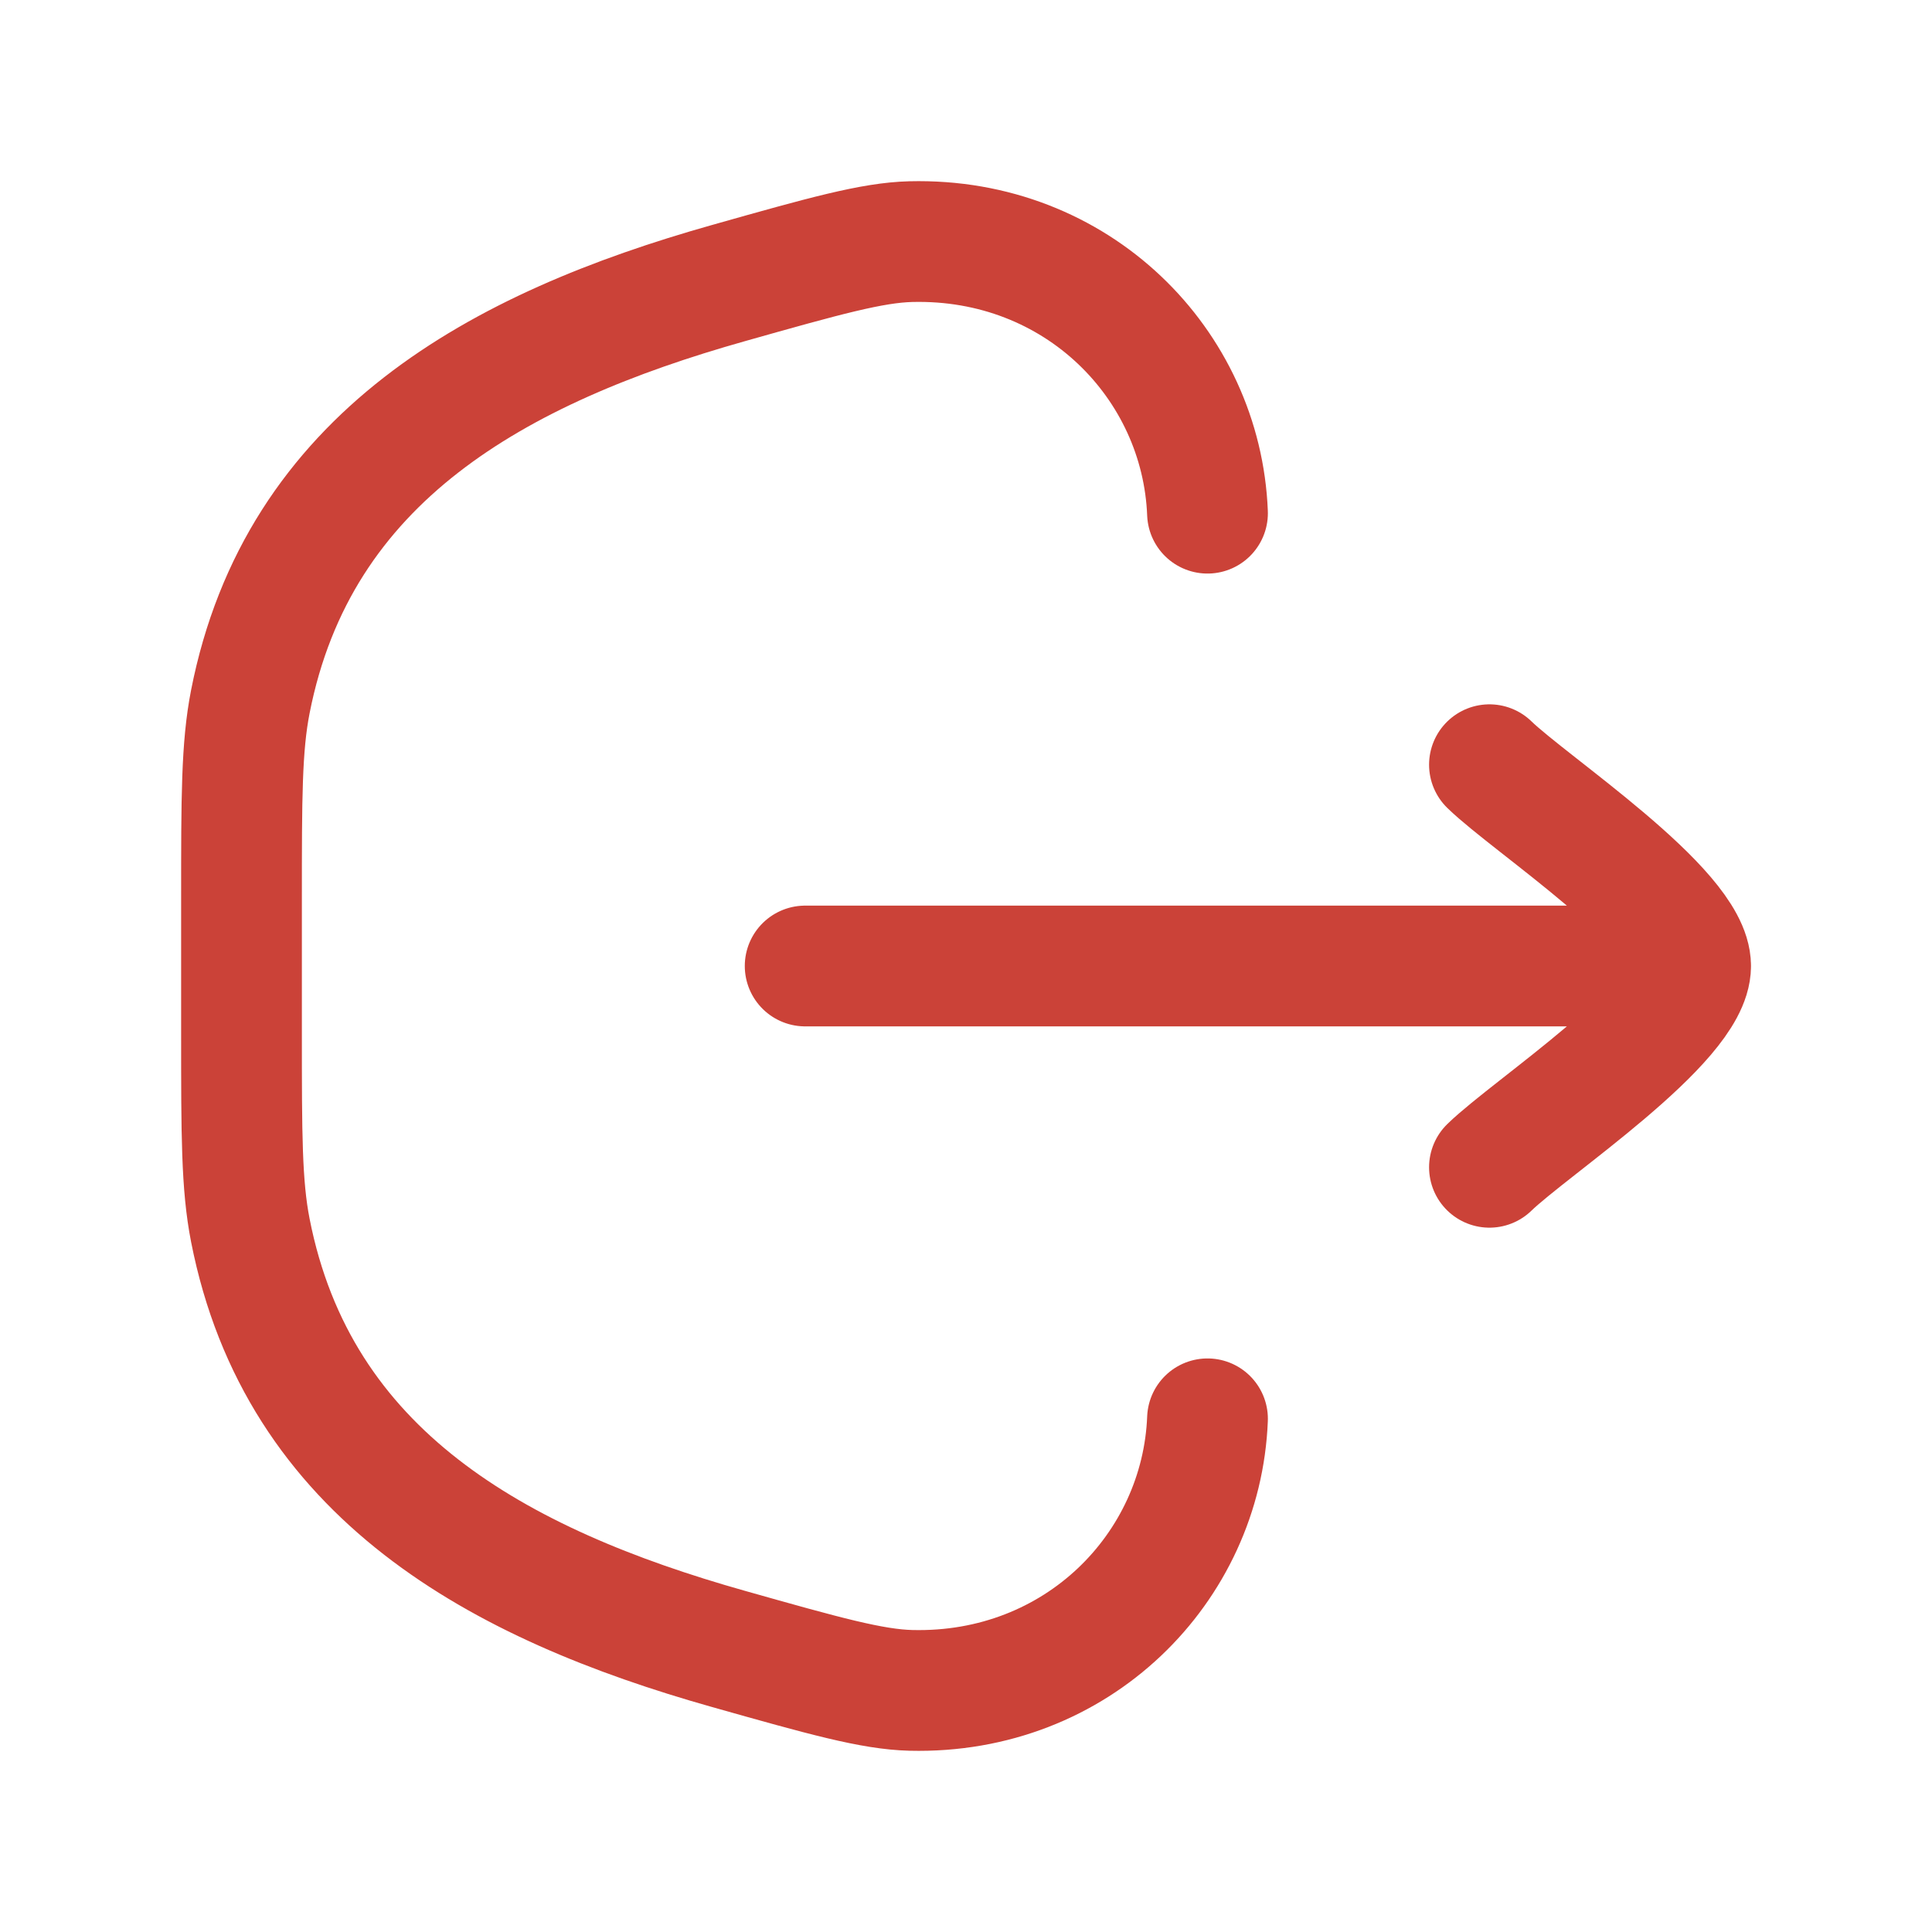
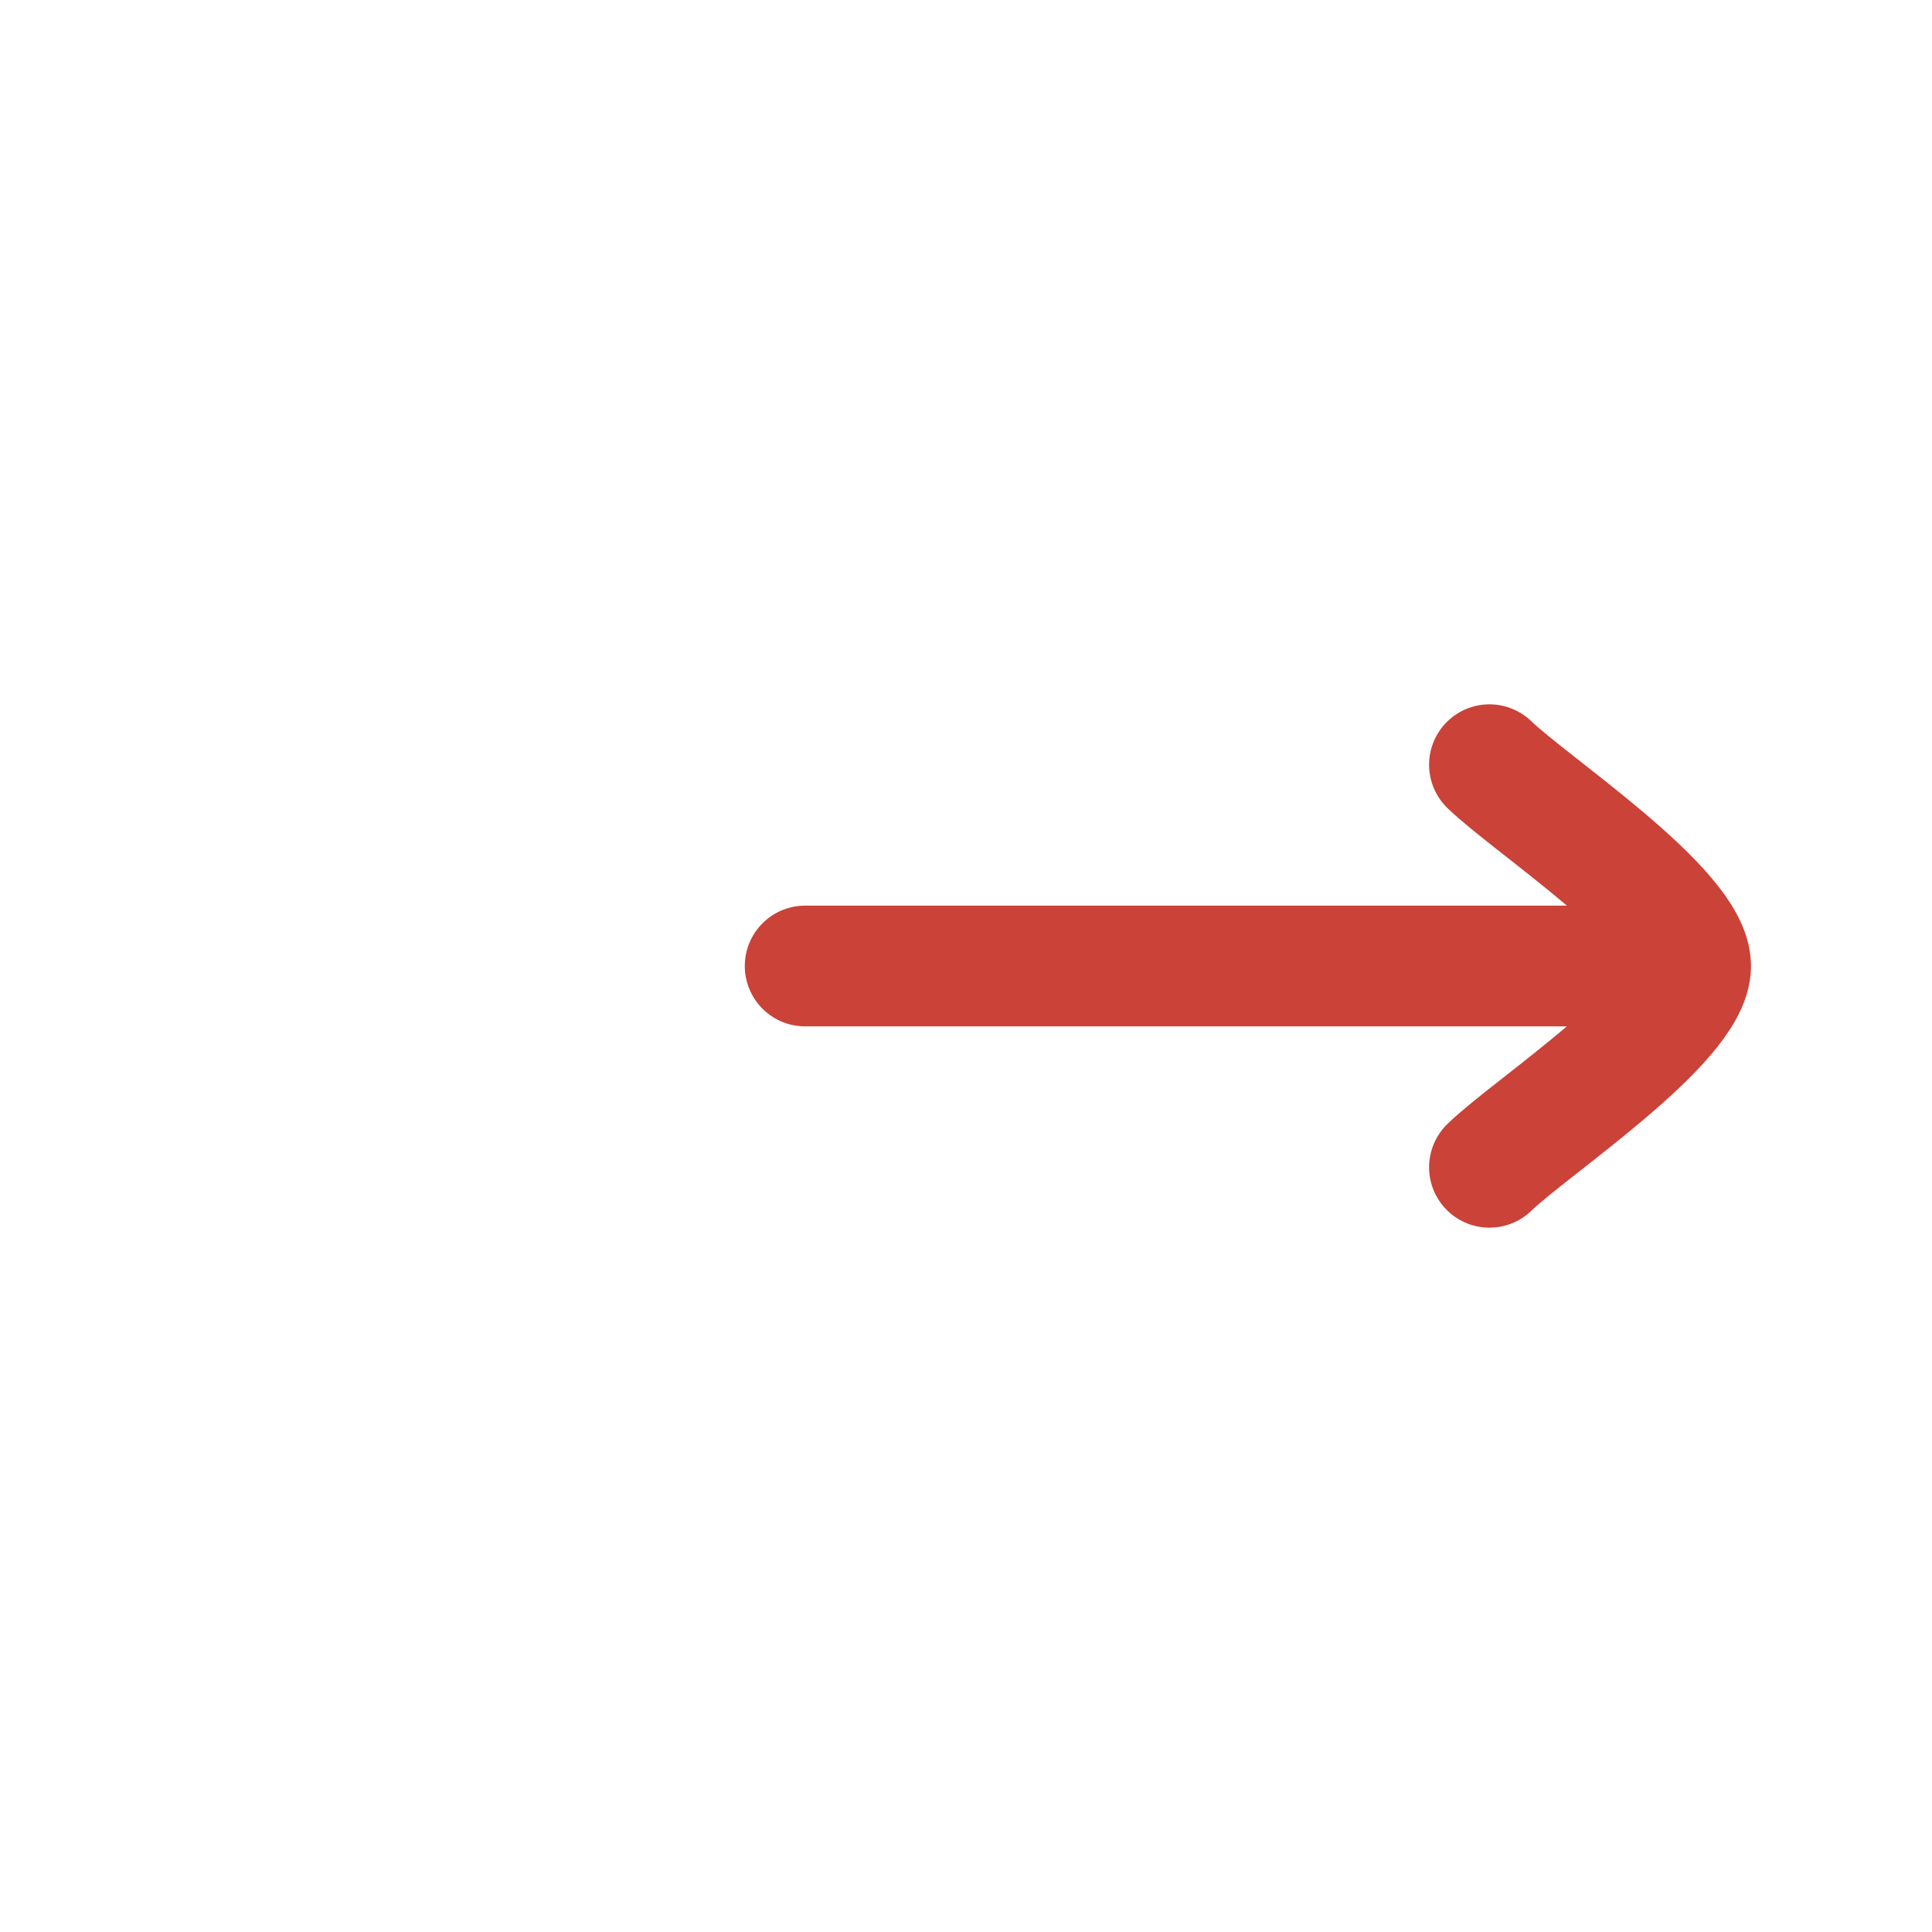
<svg xmlns="http://www.w3.org/2000/svg" width="24" height="24" viewBox="0 0 16 16" fill="none">
-   <path id="Vector" d="M10 11.75C9.951 12.985 8.922 14.033 7.544 13.999C7.223 13.991 6.827 13.88 6.034 13.656C4.126 13.118 2.47 12.214 2.073 10.188C2 9.815 2 9.396 2 8.558L2 7.442C2 6.604 2 6.185 2.073 5.812C2.47 3.786 4.126 2.882 6.034 2.344C6.827 2.12 7.223 2.009 7.544 2.001C8.922 1.967 9.951 3.015 10 4.25" stroke="#CB4238" stroke-linecap="round" />
  <path id="Vector_2" d="M14.001 8H6.668M14.001 8C14.001 7.533 12.672 6.661 12.335 6.333M14.001 8C14.001 8.467 12.672 9.339 12.335 9.667" stroke="#CB4238" stroke-linecap="round" stroke-linejoin="round" />
</svg>